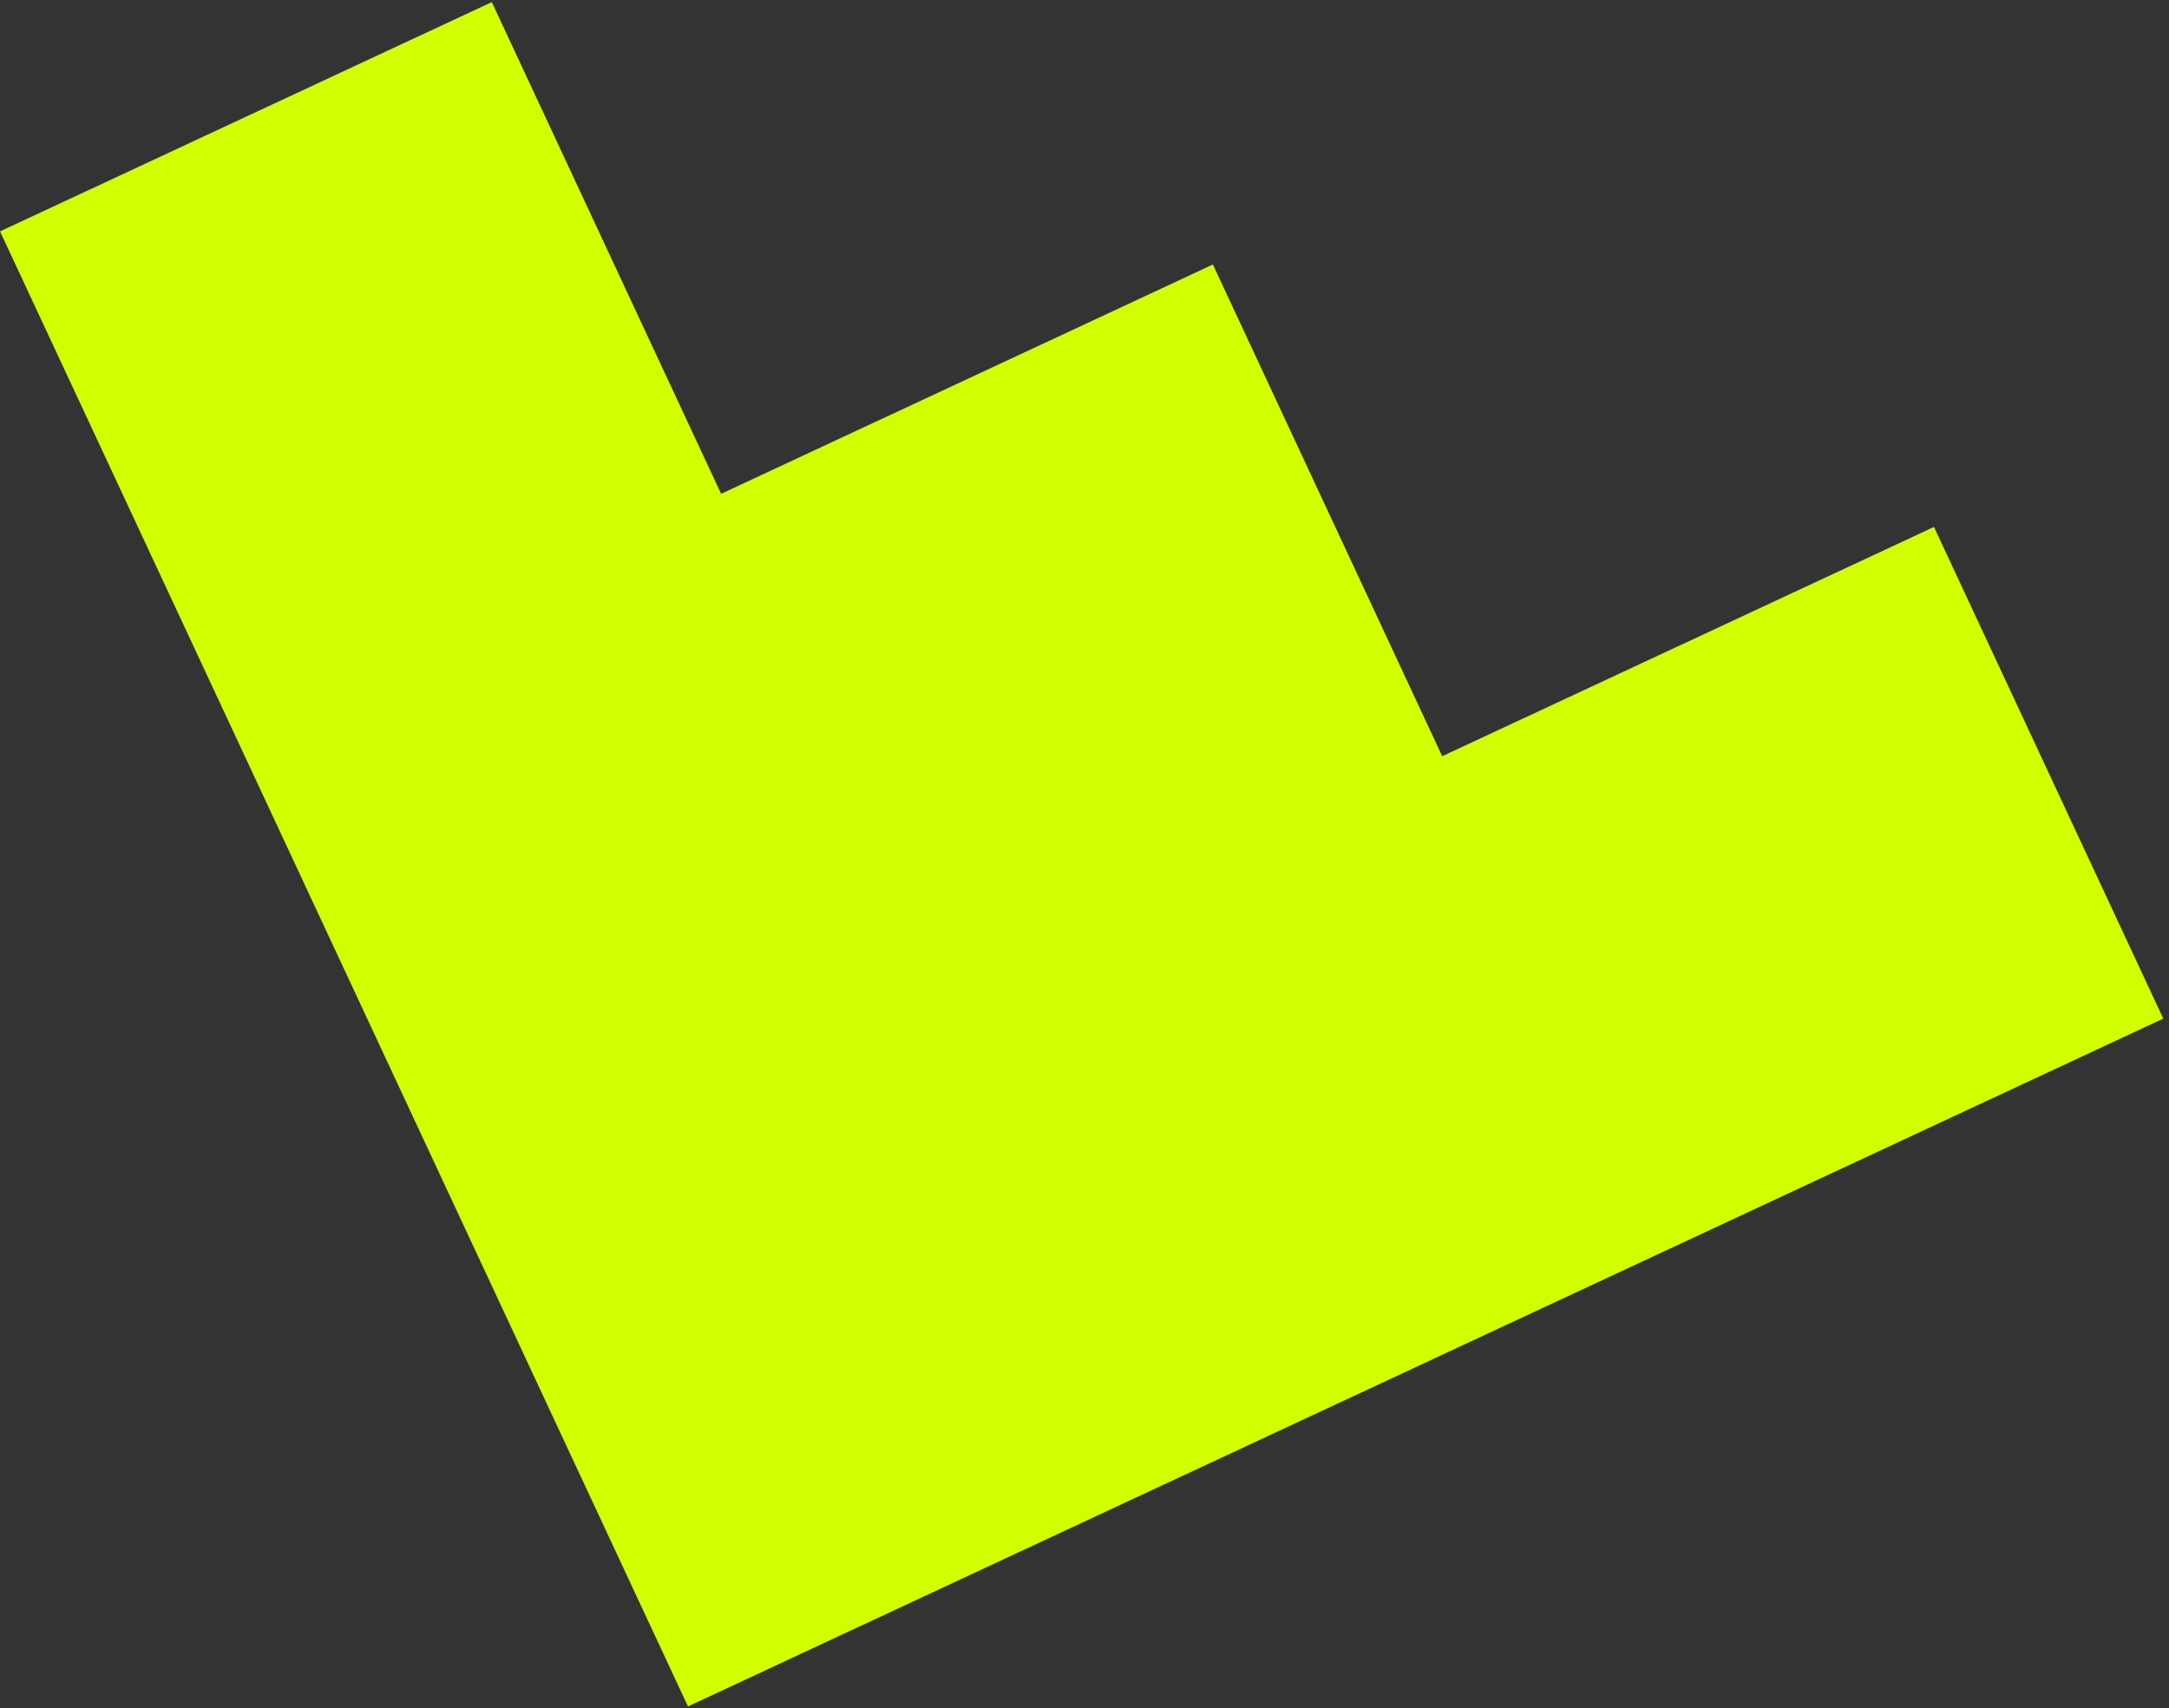
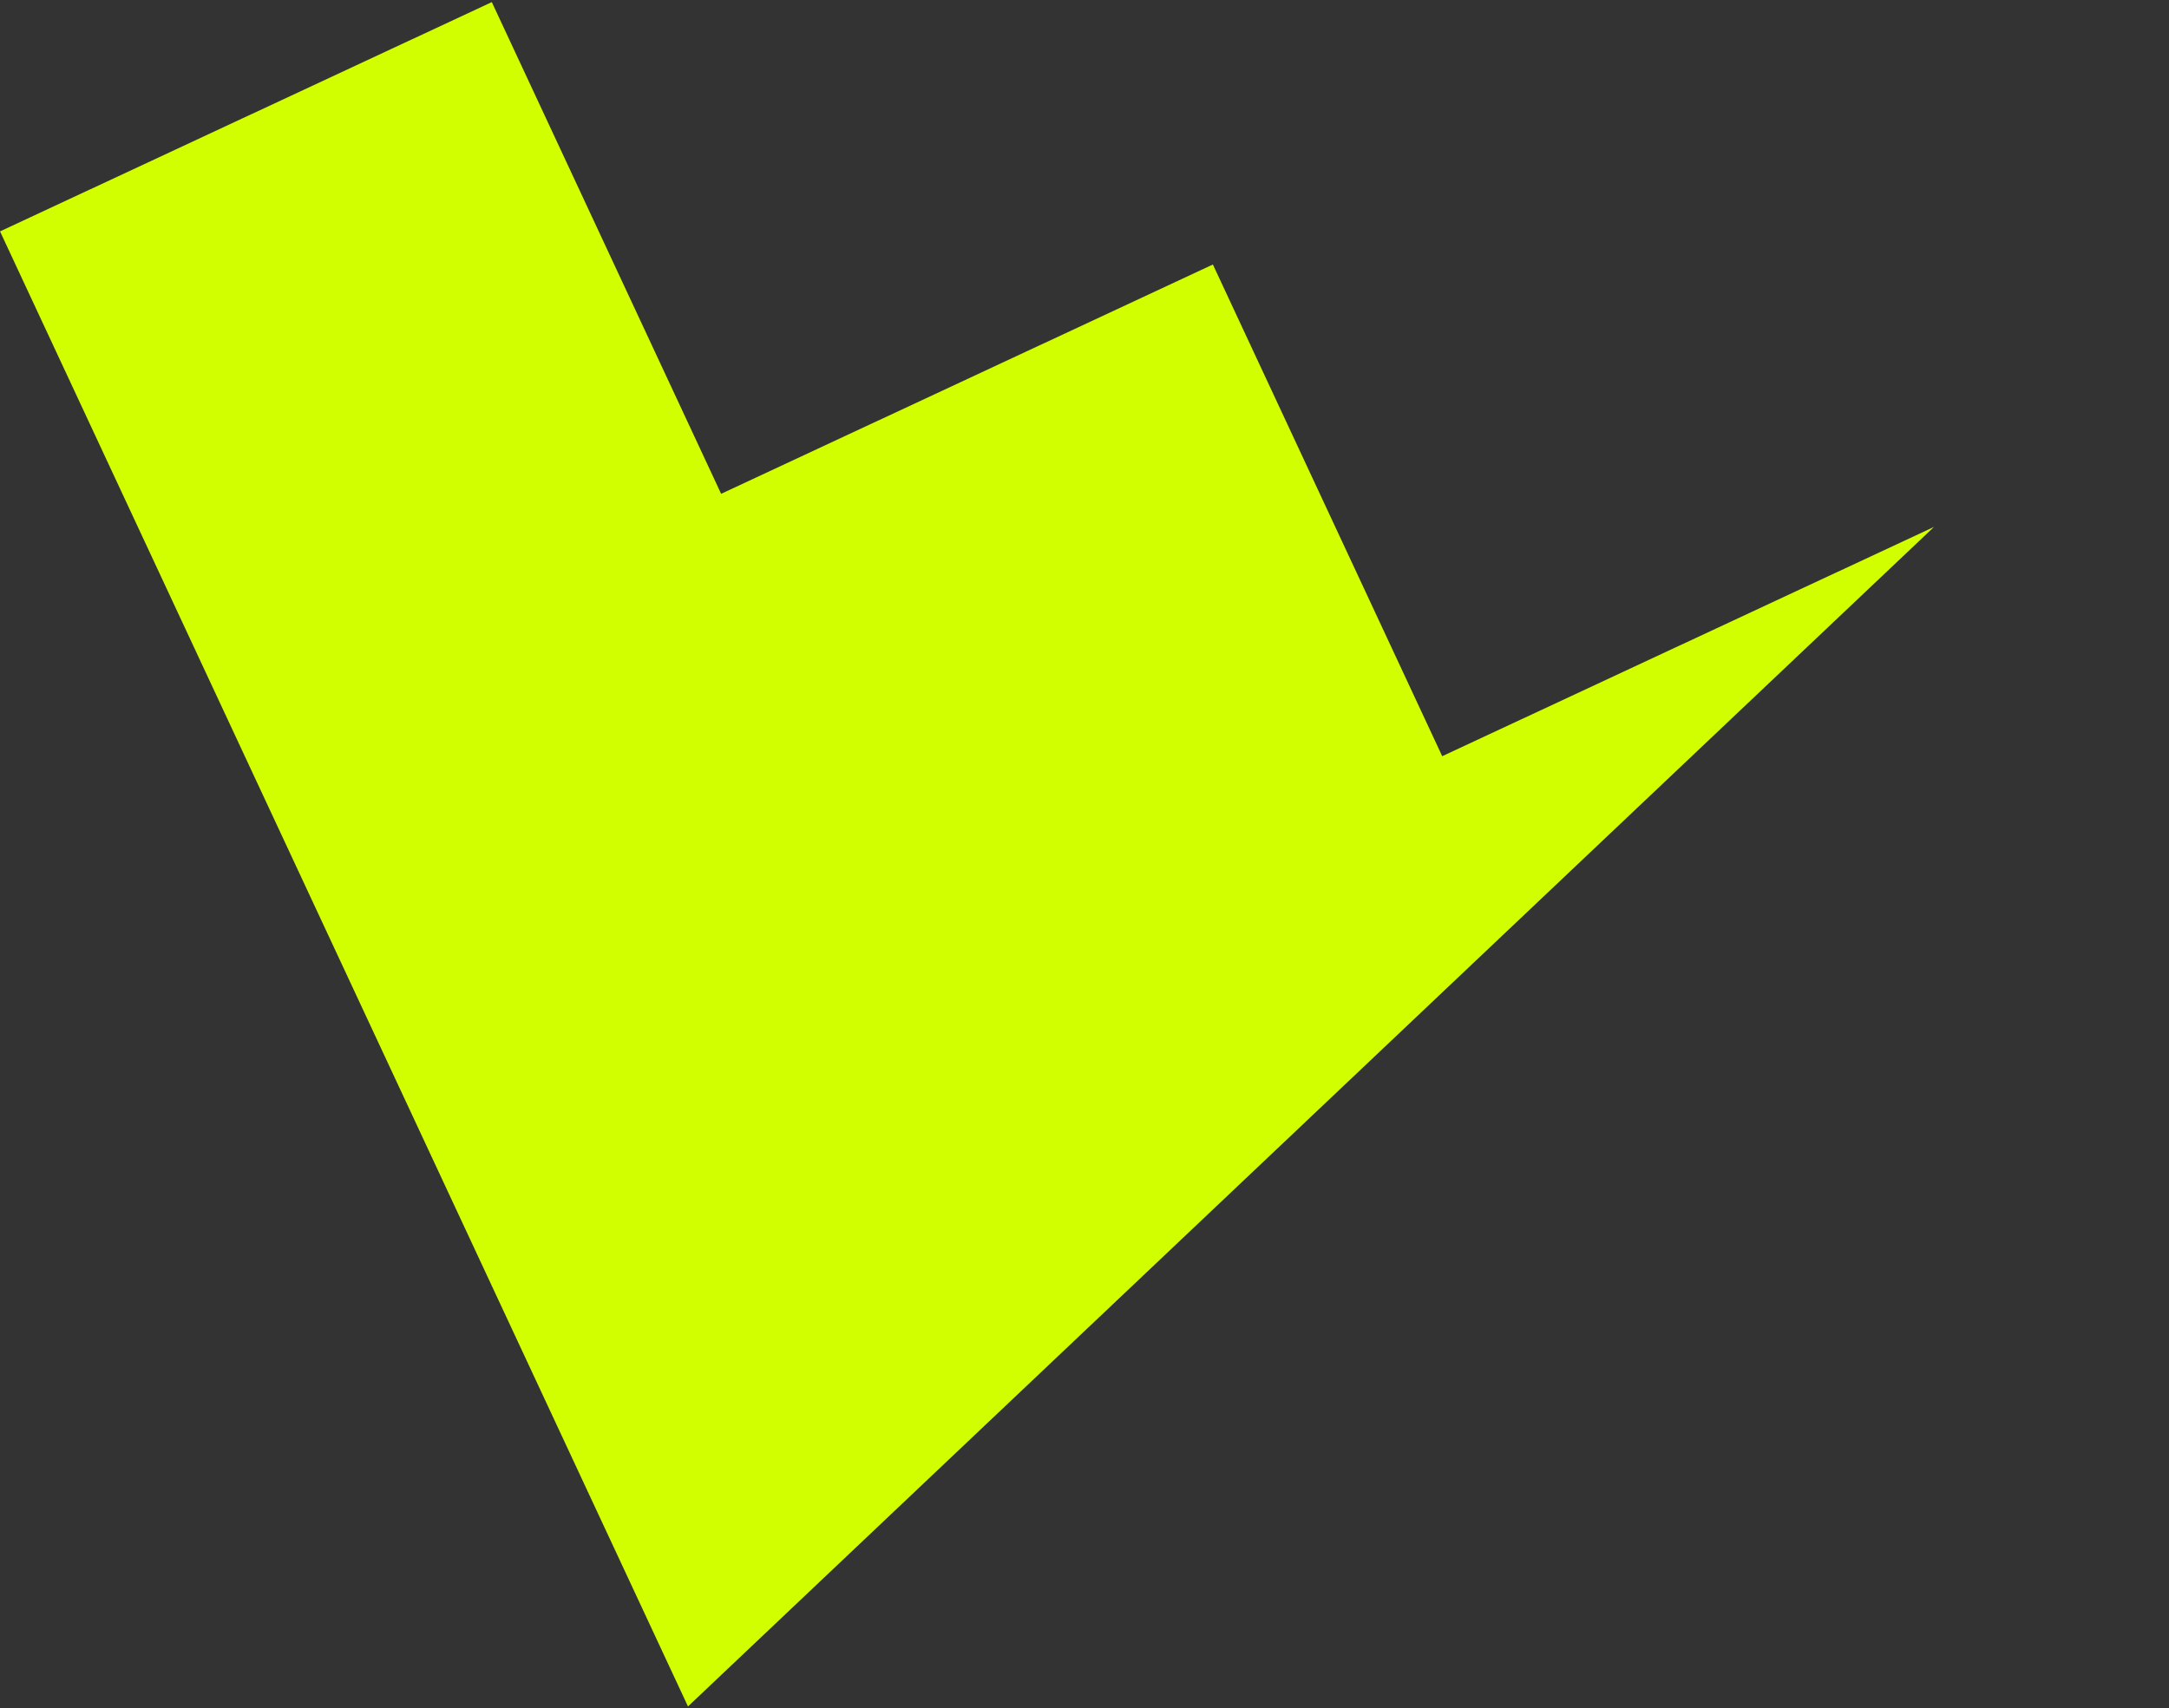
<svg xmlns="http://www.w3.org/2000/svg" width="212" height="167" viewBox="0 0 212 167" fill="none">
  <rect x="0" y="0" width="212" height="167" fill="#333333" stroke="none" />
-   <path d="M0.003 22.62L48.07 0.206L70.483 48.273L118.549 25.859L140.963 73.925L189.029 51.512L211.443 99.578L67.244 166.819L0.003 22.62Z" fill="#D1FF00" />
+   <path d="M0.003 22.62L48.07 0.206L70.483 48.273L118.549 25.859L140.963 73.925L189.029 51.512L67.244 166.819L0.003 22.62Z" fill="#D1FF00" />
</svg>